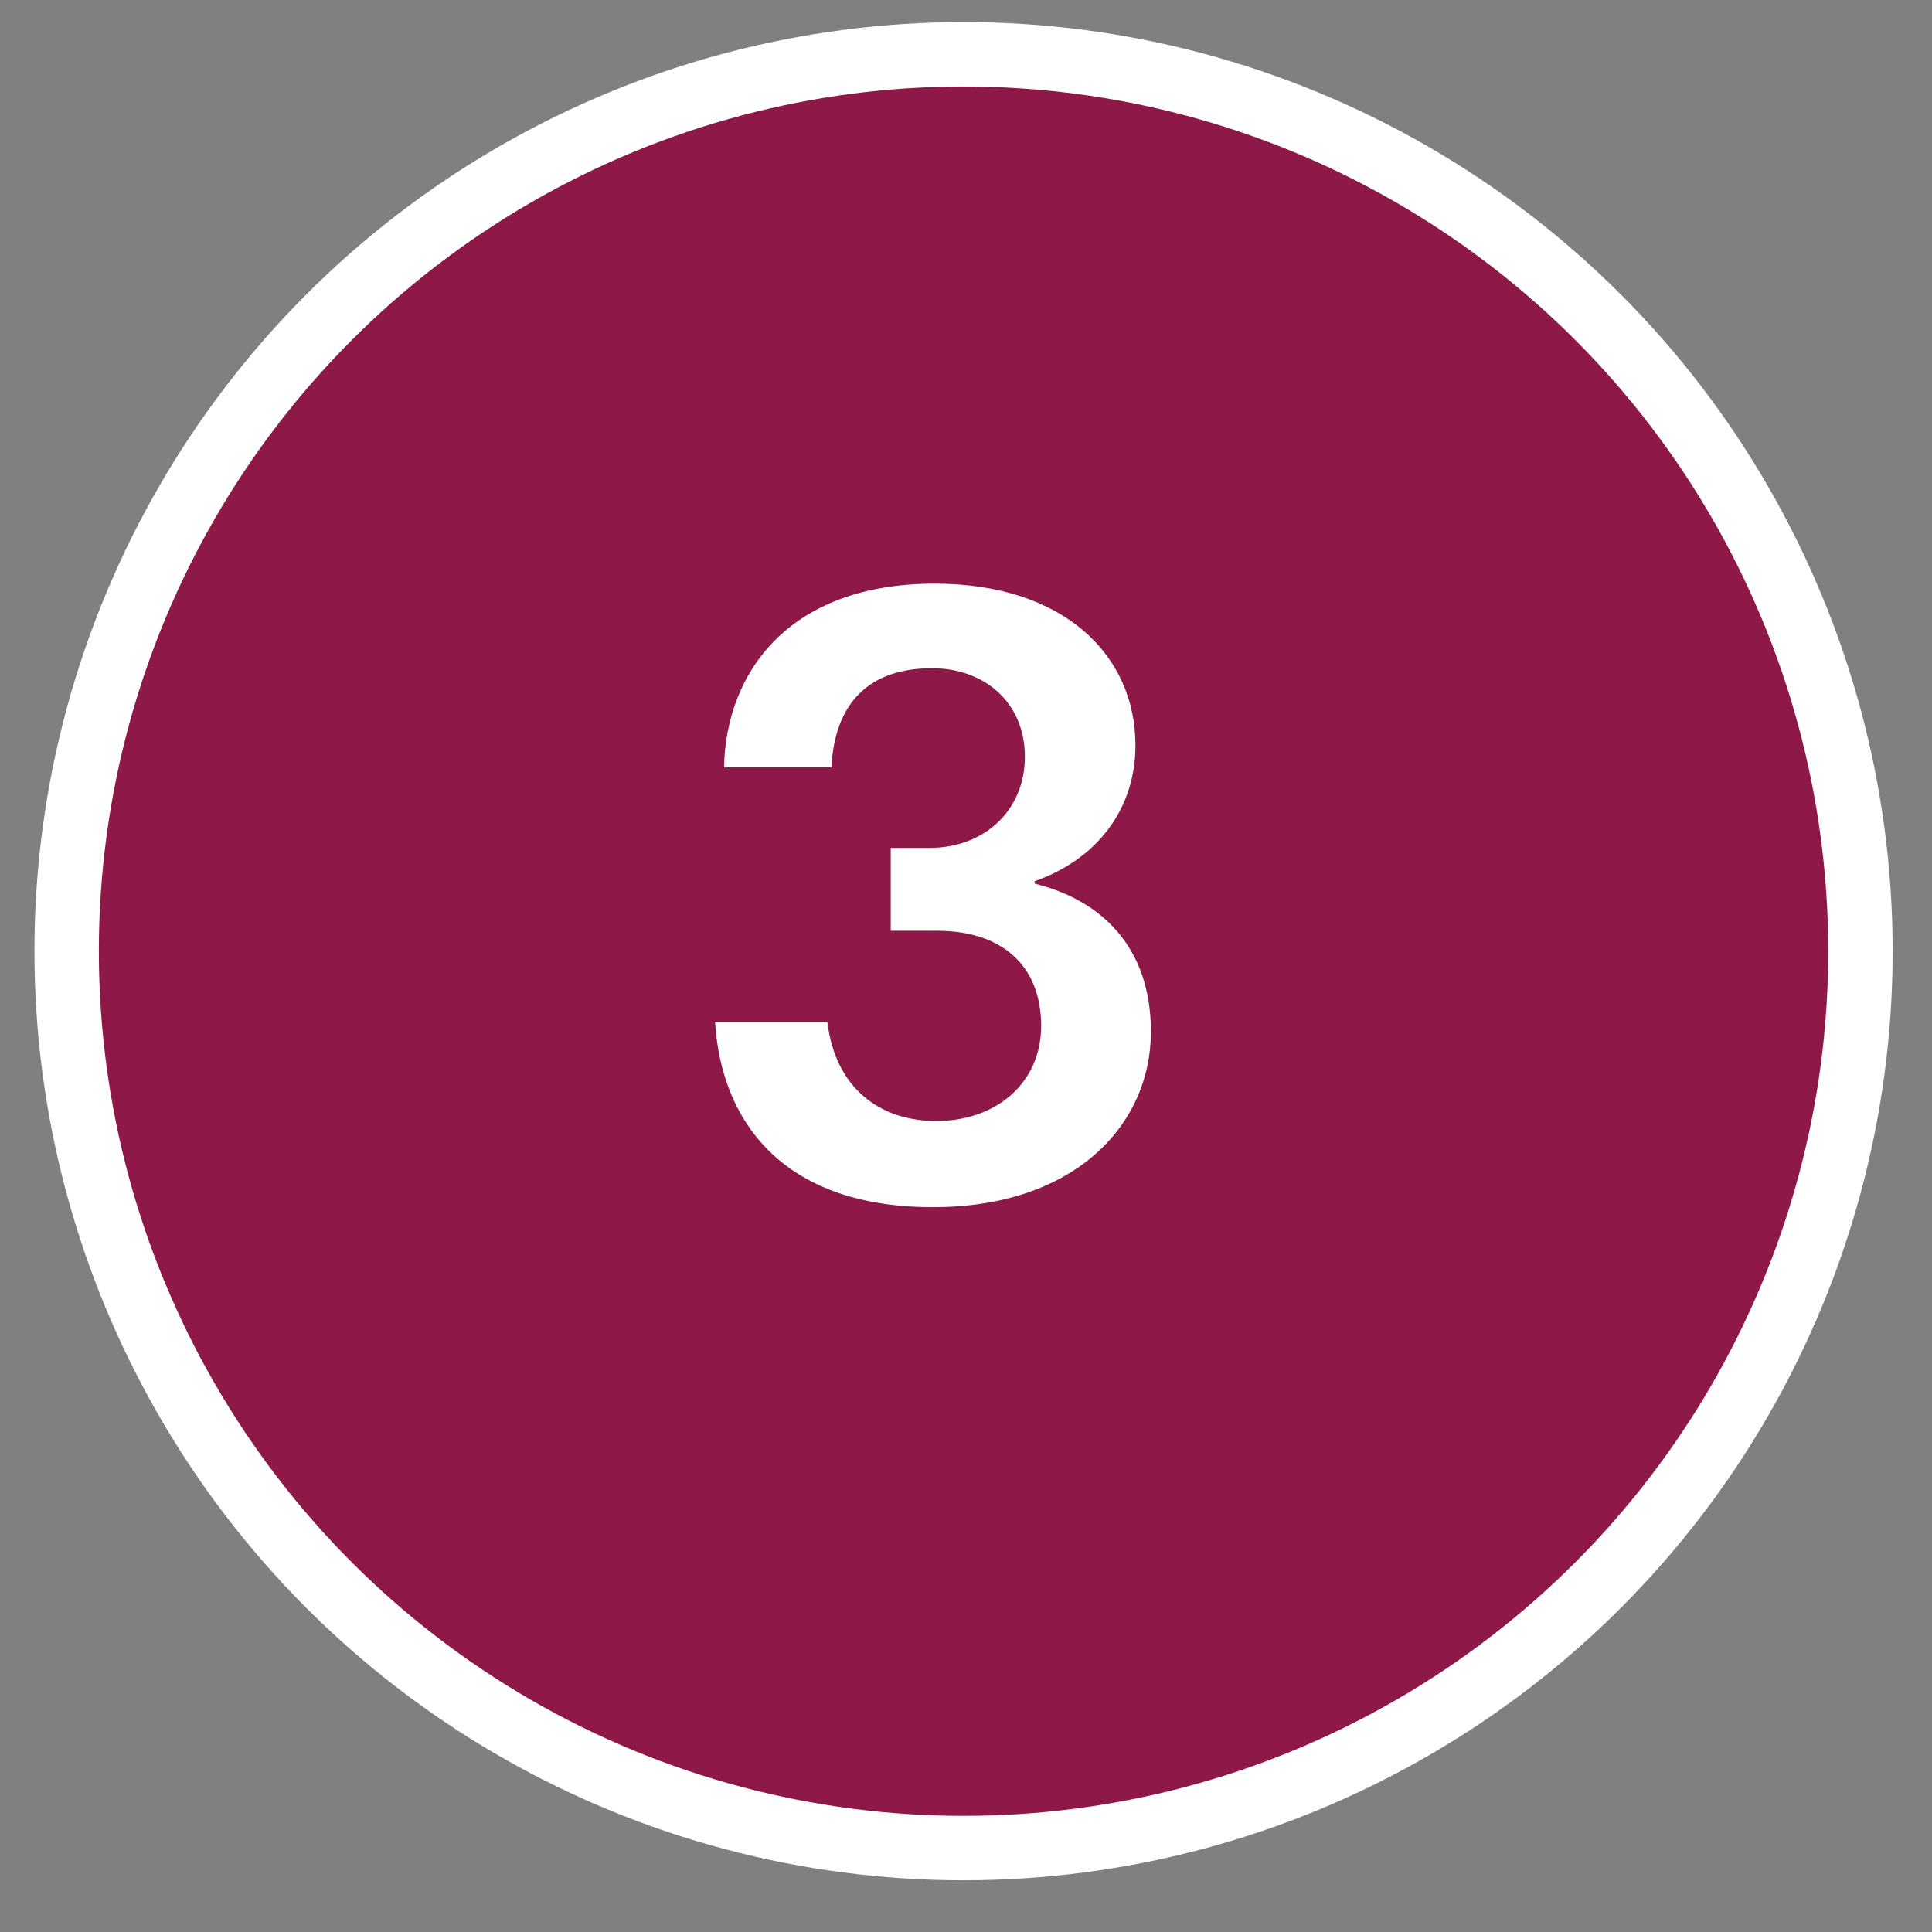
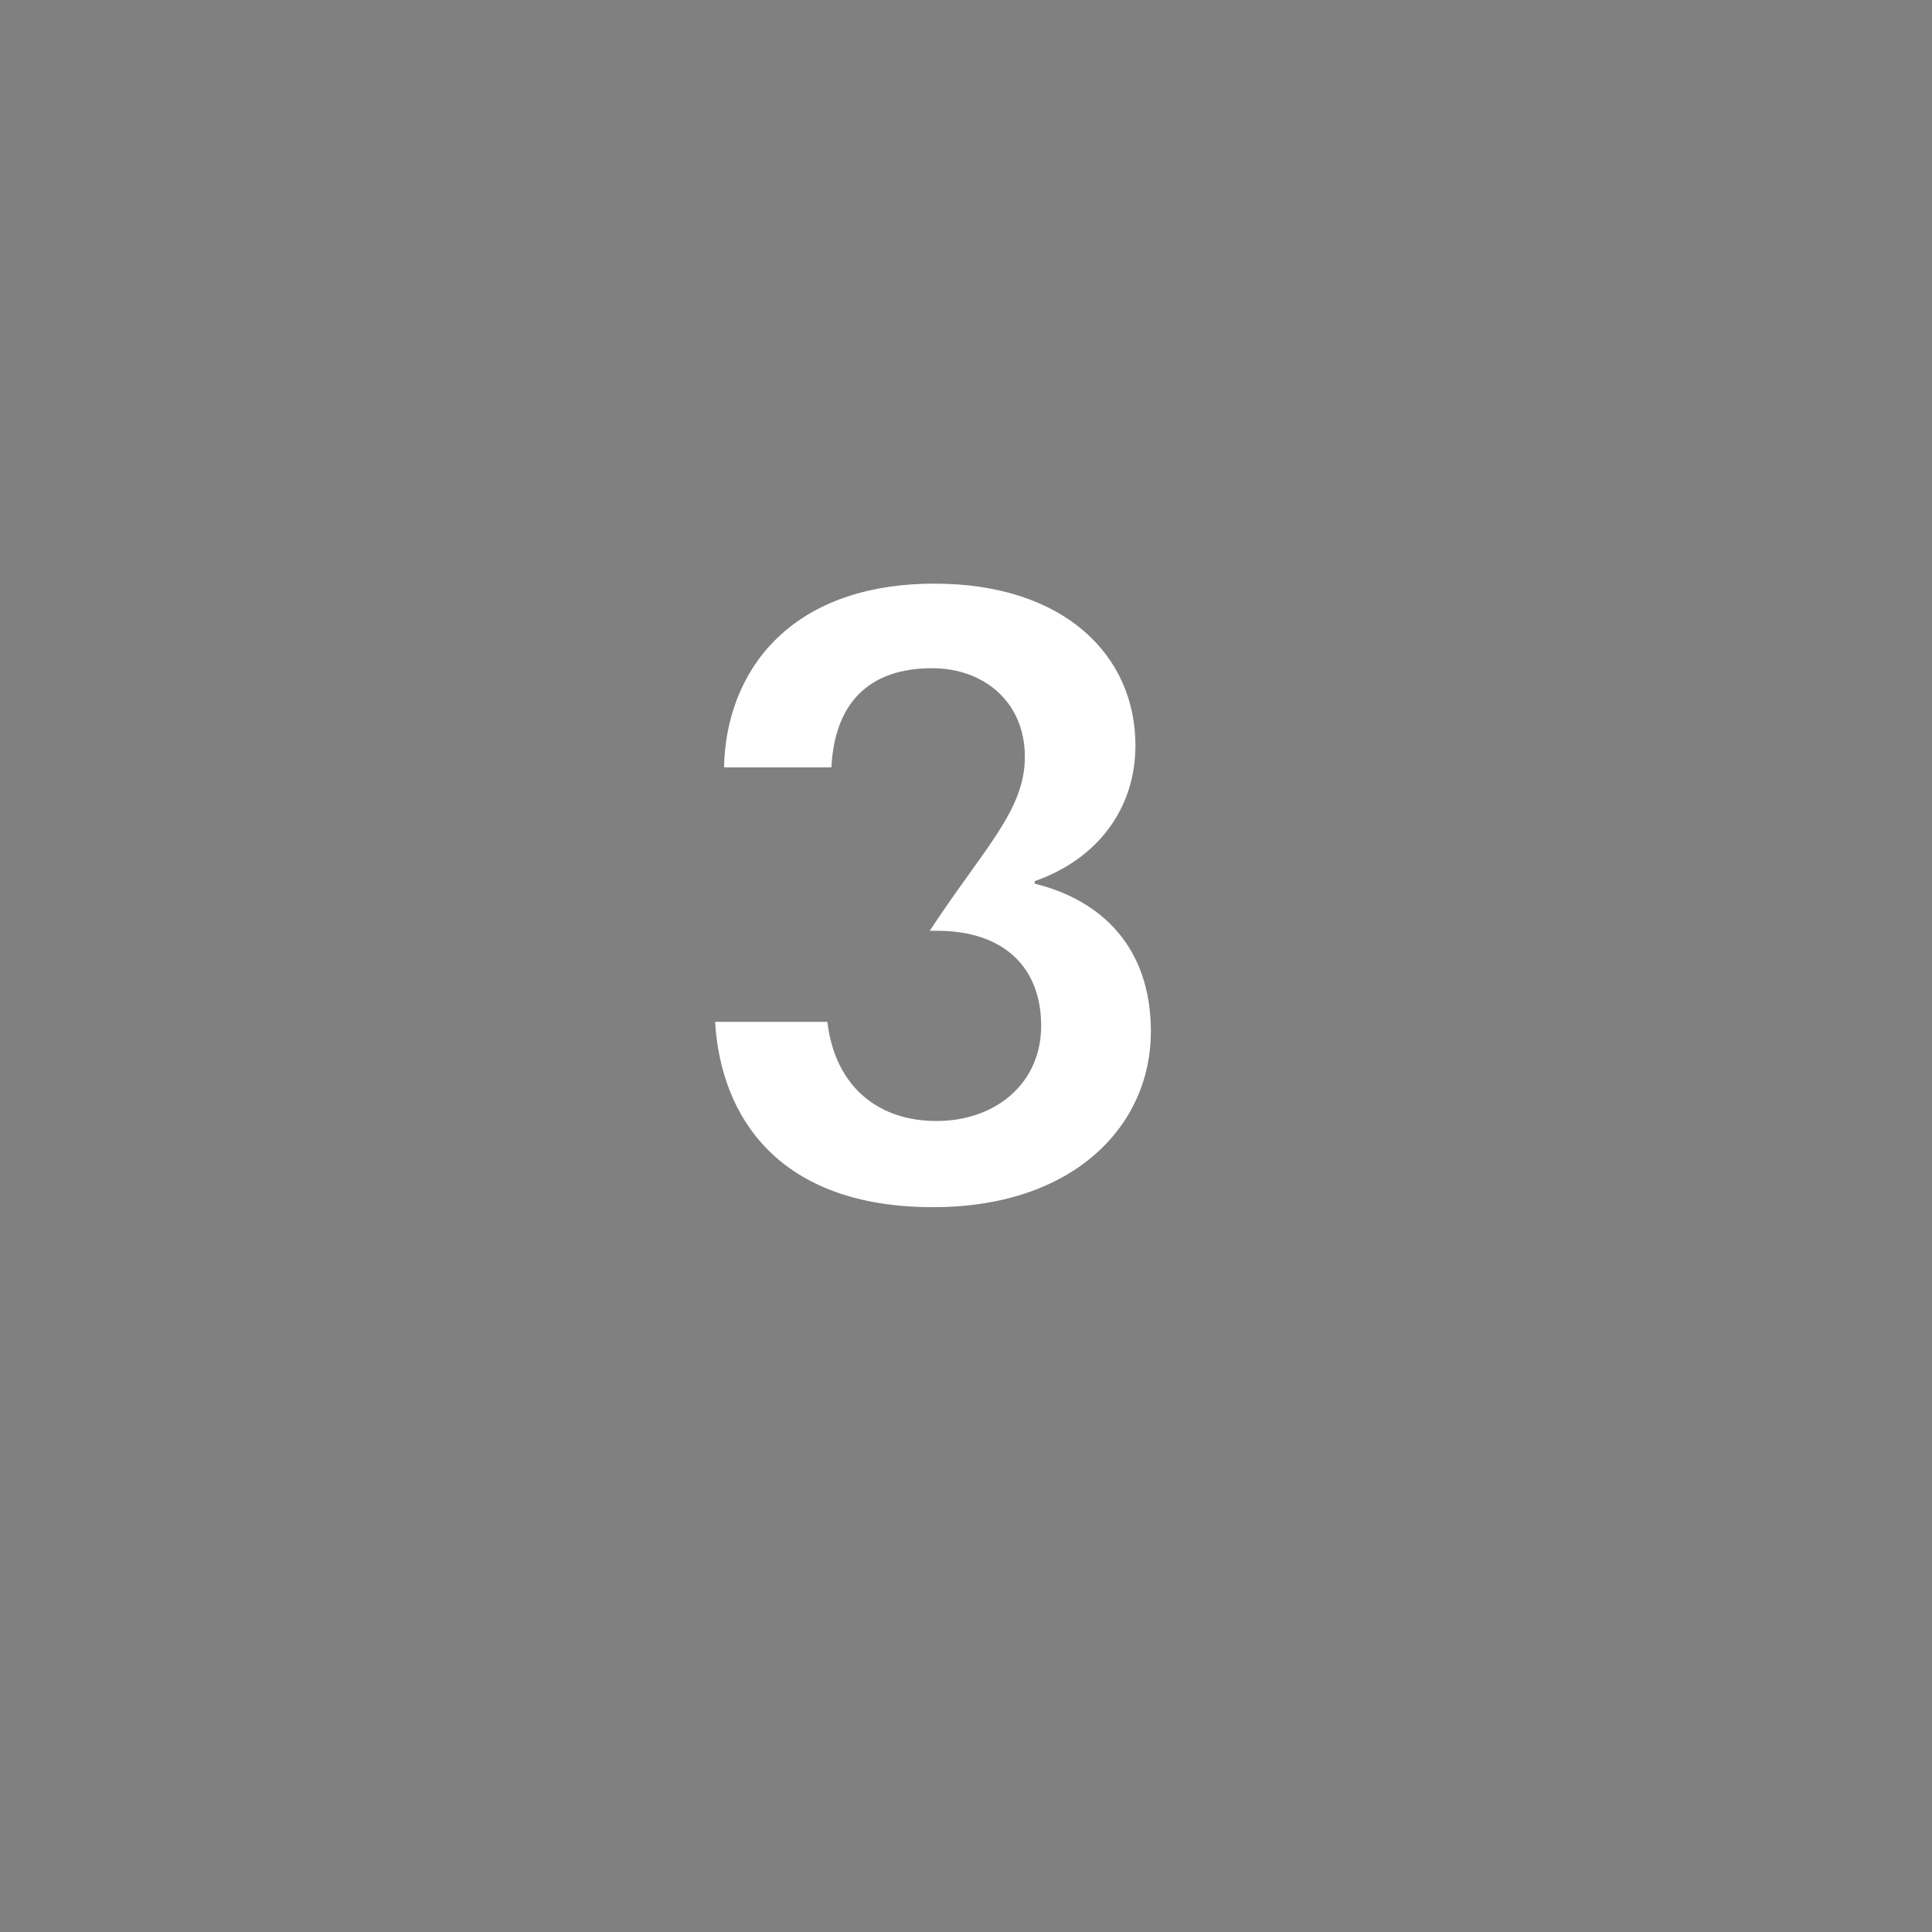
<svg xmlns="http://www.w3.org/2000/svg" width="30" height="30" viewBox="0 0 30 30" fill="none">
  <rect x="0" y="0" width="30" height="30" fill="#808080" stroke="none" />
-   <circle cx="14.962" cy="14.77" r="13.927" fill="#8E1948" stroke="white" />
-   <path d="M14.551 14.453H13.831V13.166H14.437C15.283 13.166 15.914 12.585 15.914 11.752C15.914 10.893 15.27 10.376 14.475 10.376C13.478 10.376 12.96 10.931 12.91 11.916H11.243C11.269 10.464 12.228 9.063 14.513 9.063C16.52 9.063 17.631 10.174 17.631 11.575C17.631 12.56 17.038 13.342 16.066 13.683V13.721C17.088 13.973 17.871 14.693 17.871 16.019C17.871 17.47 16.684 18.745 14.488 18.745C12.102 18.745 11.193 17.357 11.104 15.867H12.847C12.973 16.915 13.68 17.407 14.538 17.407C15.472 17.407 16.167 16.814 16.167 15.93C16.167 14.996 15.561 14.453 14.551 14.453Z" fill="white" />
+   <path d="M14.551 14.453H13.831H14.437C15.283 13.166 15.914 12.585 15.914 11.752C15.914 10.893 15.27 10.376 14.475 10.376C13.478 10.376 12.96 10.931 12.91 11.916H11.243C11.269 10.464 12.228 9.063 14.513 9.063C16.52 9.063 17.631 10.174 17.631 11.575C17.631 12.56 17.038 13.342 16.066 13.683V13.721C17.088 13.973 17.871 14.693 17.871 16.019C17.871 17.47 16.684 18.745 14.488 18.745C12.102 18.745 11.193 17.357 11.104 15.867H12.847C12.973 16.915 13.68 17.407 14.538 17.407C15.472 17.407 16.167 16.814 16.167 15.93C16.167 14.996 15.561 14.453 14.551 14.453Z" fill="white" />
</svg>